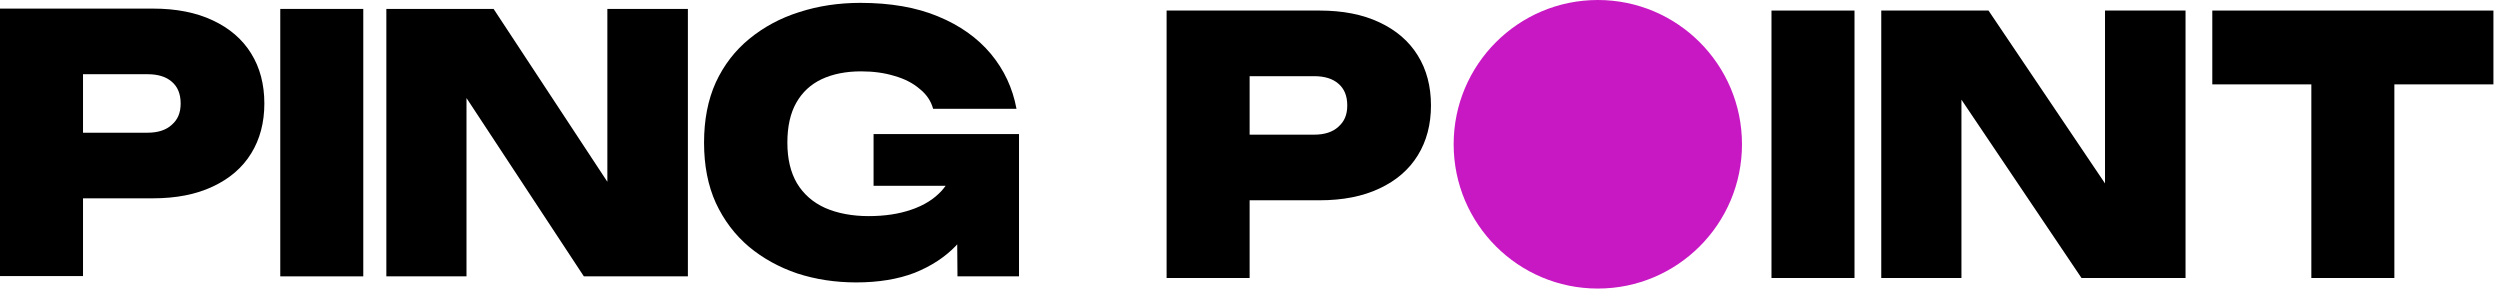
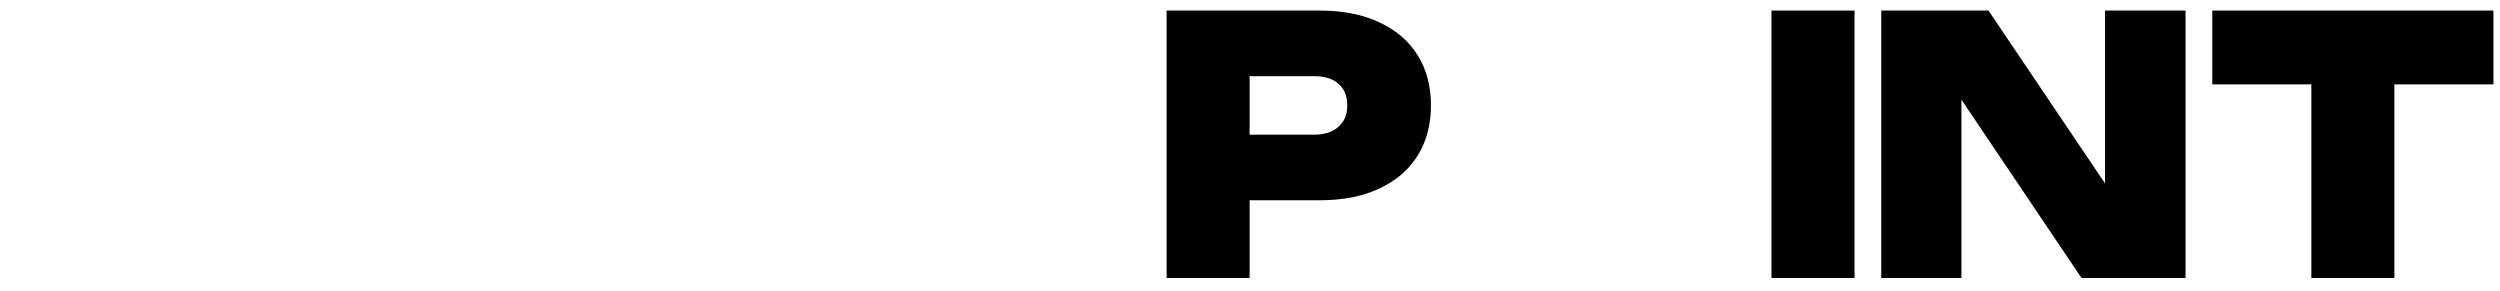
<svg xmlns="http://www.w3.org/2000/svg" width="232" height="27" viewBox="0 0 232 27" fill="none">
-   <path d="M148.277 26.778C155.666 26.778 161.656 20.784 161.656 13.389C161.656 5.994 155.666 0 148.277 0C140.889 0 134.899 5.994 134.899 13.389C134.899 20.784 140.889 26.778 148.277 26.778Z" fill="#C818C4" />
  <path d="M231.39 0.98H205.301V7.83H214.493V25.798H222.197V7.83H231.39V0.98Z" fill="black" />
  <path d="M195.345 0.98V17.021L184.533 0.98H174.581V25.798H182.022V9.251L193.164 25.798H202.818V0.98H195.345Z" fill="black" />
  <path d="M172.098 0.98H164.394V25.798H172.098V0.98Z" fill="black" />
  <path d="M131.572 5.149C130.756 3.827 129.566 2.8 128.003 2.071C126.459 1.342 124.608 0.98 122.447 0.98H108.261V25.798H115.965V18.586H122.447C124.608 18.586 126.459 18.224 128.003 17.495C129.566 16.766 130.756 15.743 131.572 14.416C132.388 13.094 132.794 11.549 132.794 9.785C132.794 8.021 132.388 6.456 131.572 5.153V5.149ZM124.198 11.768C123.669 12.254 122.921 12.497 121.95 12.497H115.965V7.069H121.95C122.921 7.069 123.669 7.3 124.198 7.762C124.747 8.224 125.026 8.897 125.026 9.781C125.026 10.665 124.751 11.282 124.198 11.768Z" fill="black" />
-   <path d="M81.067 12.444V17.243H87.752C87.636 17.402 87.517 17.558 87.382 17.705C86.677 18.478 85.738 19.063 84.572 19.457C83.426 19.856 82.105 20.055 80.605 20.055C79.105 20.055 77.716 19.8 76.57 19.294C75.444 18.788 74.576 18.024 73.96 17.012C73.363 15.997 73.068 14.738 73.068 13.241C73.068 11.743 73.343 10.505 73.896 9.533C74.445 8.561 75.229 7.833 76.244 7.351C77.278 6.865 78.504 6.622 79.913 6.622C81.059 6.622 82.093 6.765 83.02 7.052C83.948 7.315 84.72 7.713 85.336 8.243C85.977 8.749 86.395 9.37 86.594 10.095H94.33C93.975 8.175 93.184 6.479 91.95 4.997C90.716 3.52 89.085 2.361 87.055 1.524C85.05 0.688 82.646 0.266 79.849 0.266C77.82 0.266 75.925 0.553 74.162 1.126C72.42 1.676 70.88 2.504 69.535 3.607C68.213 4.687 67.175 6.033 66.427 7.645C65.698 9.254 65.336 11.118 65.336 13.237C65.336 15.355 65.698 17.219 66.427 18.828C67.175 20.437 68.201 21.795 69.503 22.898C70.804 23.978 72.304 24.806 73.999 25.379C75.698 25.929 77.517 26.208 79.455 26.208C81.528 26.208 83.335 25.909 84.879 25.316C86.423 24.698 87.7 23.858 88.715 22.803C88.755 22.759 88.79 22.715 88.83 22.671L88.854 25.646H94.564V12.444H81.075H81.067Z" fill="black" />
-   <path d="M56.363 0.828V16.869L45.806 0.828H35.853V25.646H43.291V9.099L54.182 25.646H63.836V0.828H56.363Z" fill="black" />
-   <path d="M33.712 0.828H26.009V25.646H33.712V0.828Z" fill="black" />
-   <path d="M23.311 4.968C22.495 3.645 21.305 2.618 19.741 1.889C18.197 1.16 16.347 0.798 14.186 0.798H0V25.617H7.704V18.404H14.186C16.347 18.404 18.197 18.042 19.741 17.313C21.305 16.584 22.495 15.561 23.311 14.235C24.127 12.913 24.532 11.367 24.532 9.603C24.532 7.839 24.127 6.274 23.311 4.972V4.968ZM15.937 11.586C15.408 12.072 14.66 12.315 13.689 12.315H7.704V6.887H13.689C14.66 6.887 15.408 7.118 15.937 7.58C16.486 8.042 16.765 8.715 16.765 9.599C16.765 10.483 16.49 11.101 15.937 11.586Z" fill="black" />
</svg>